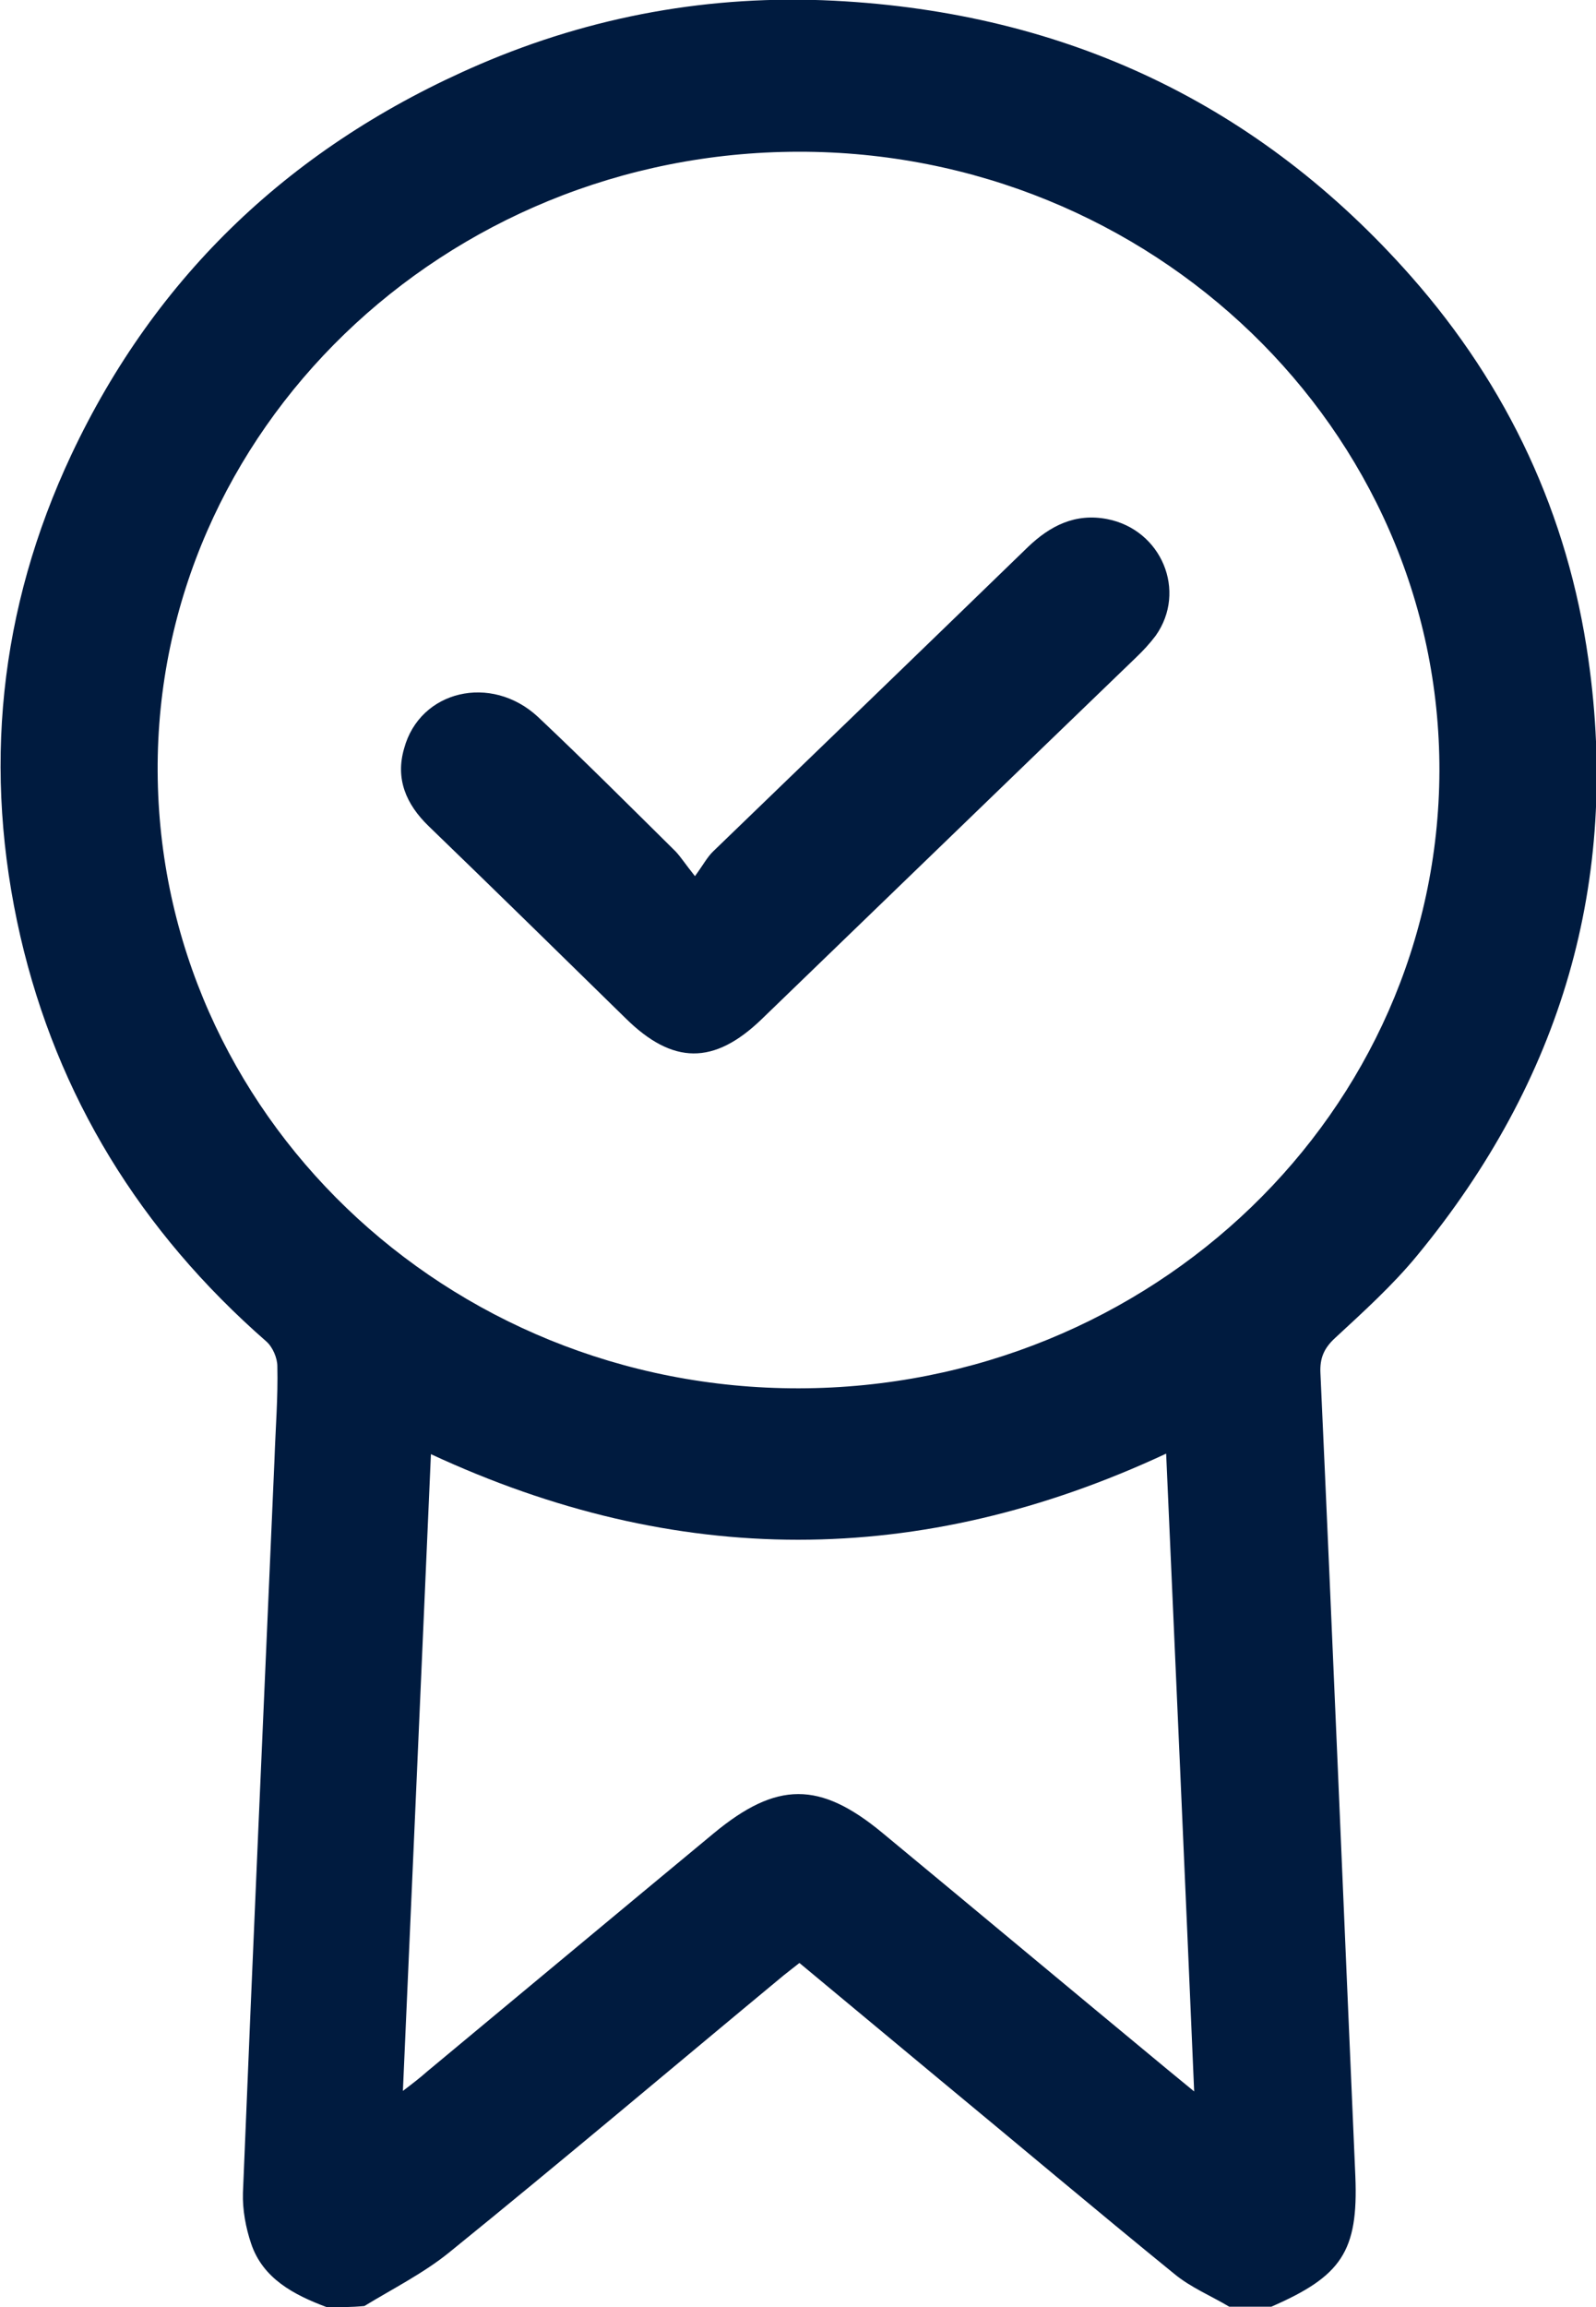
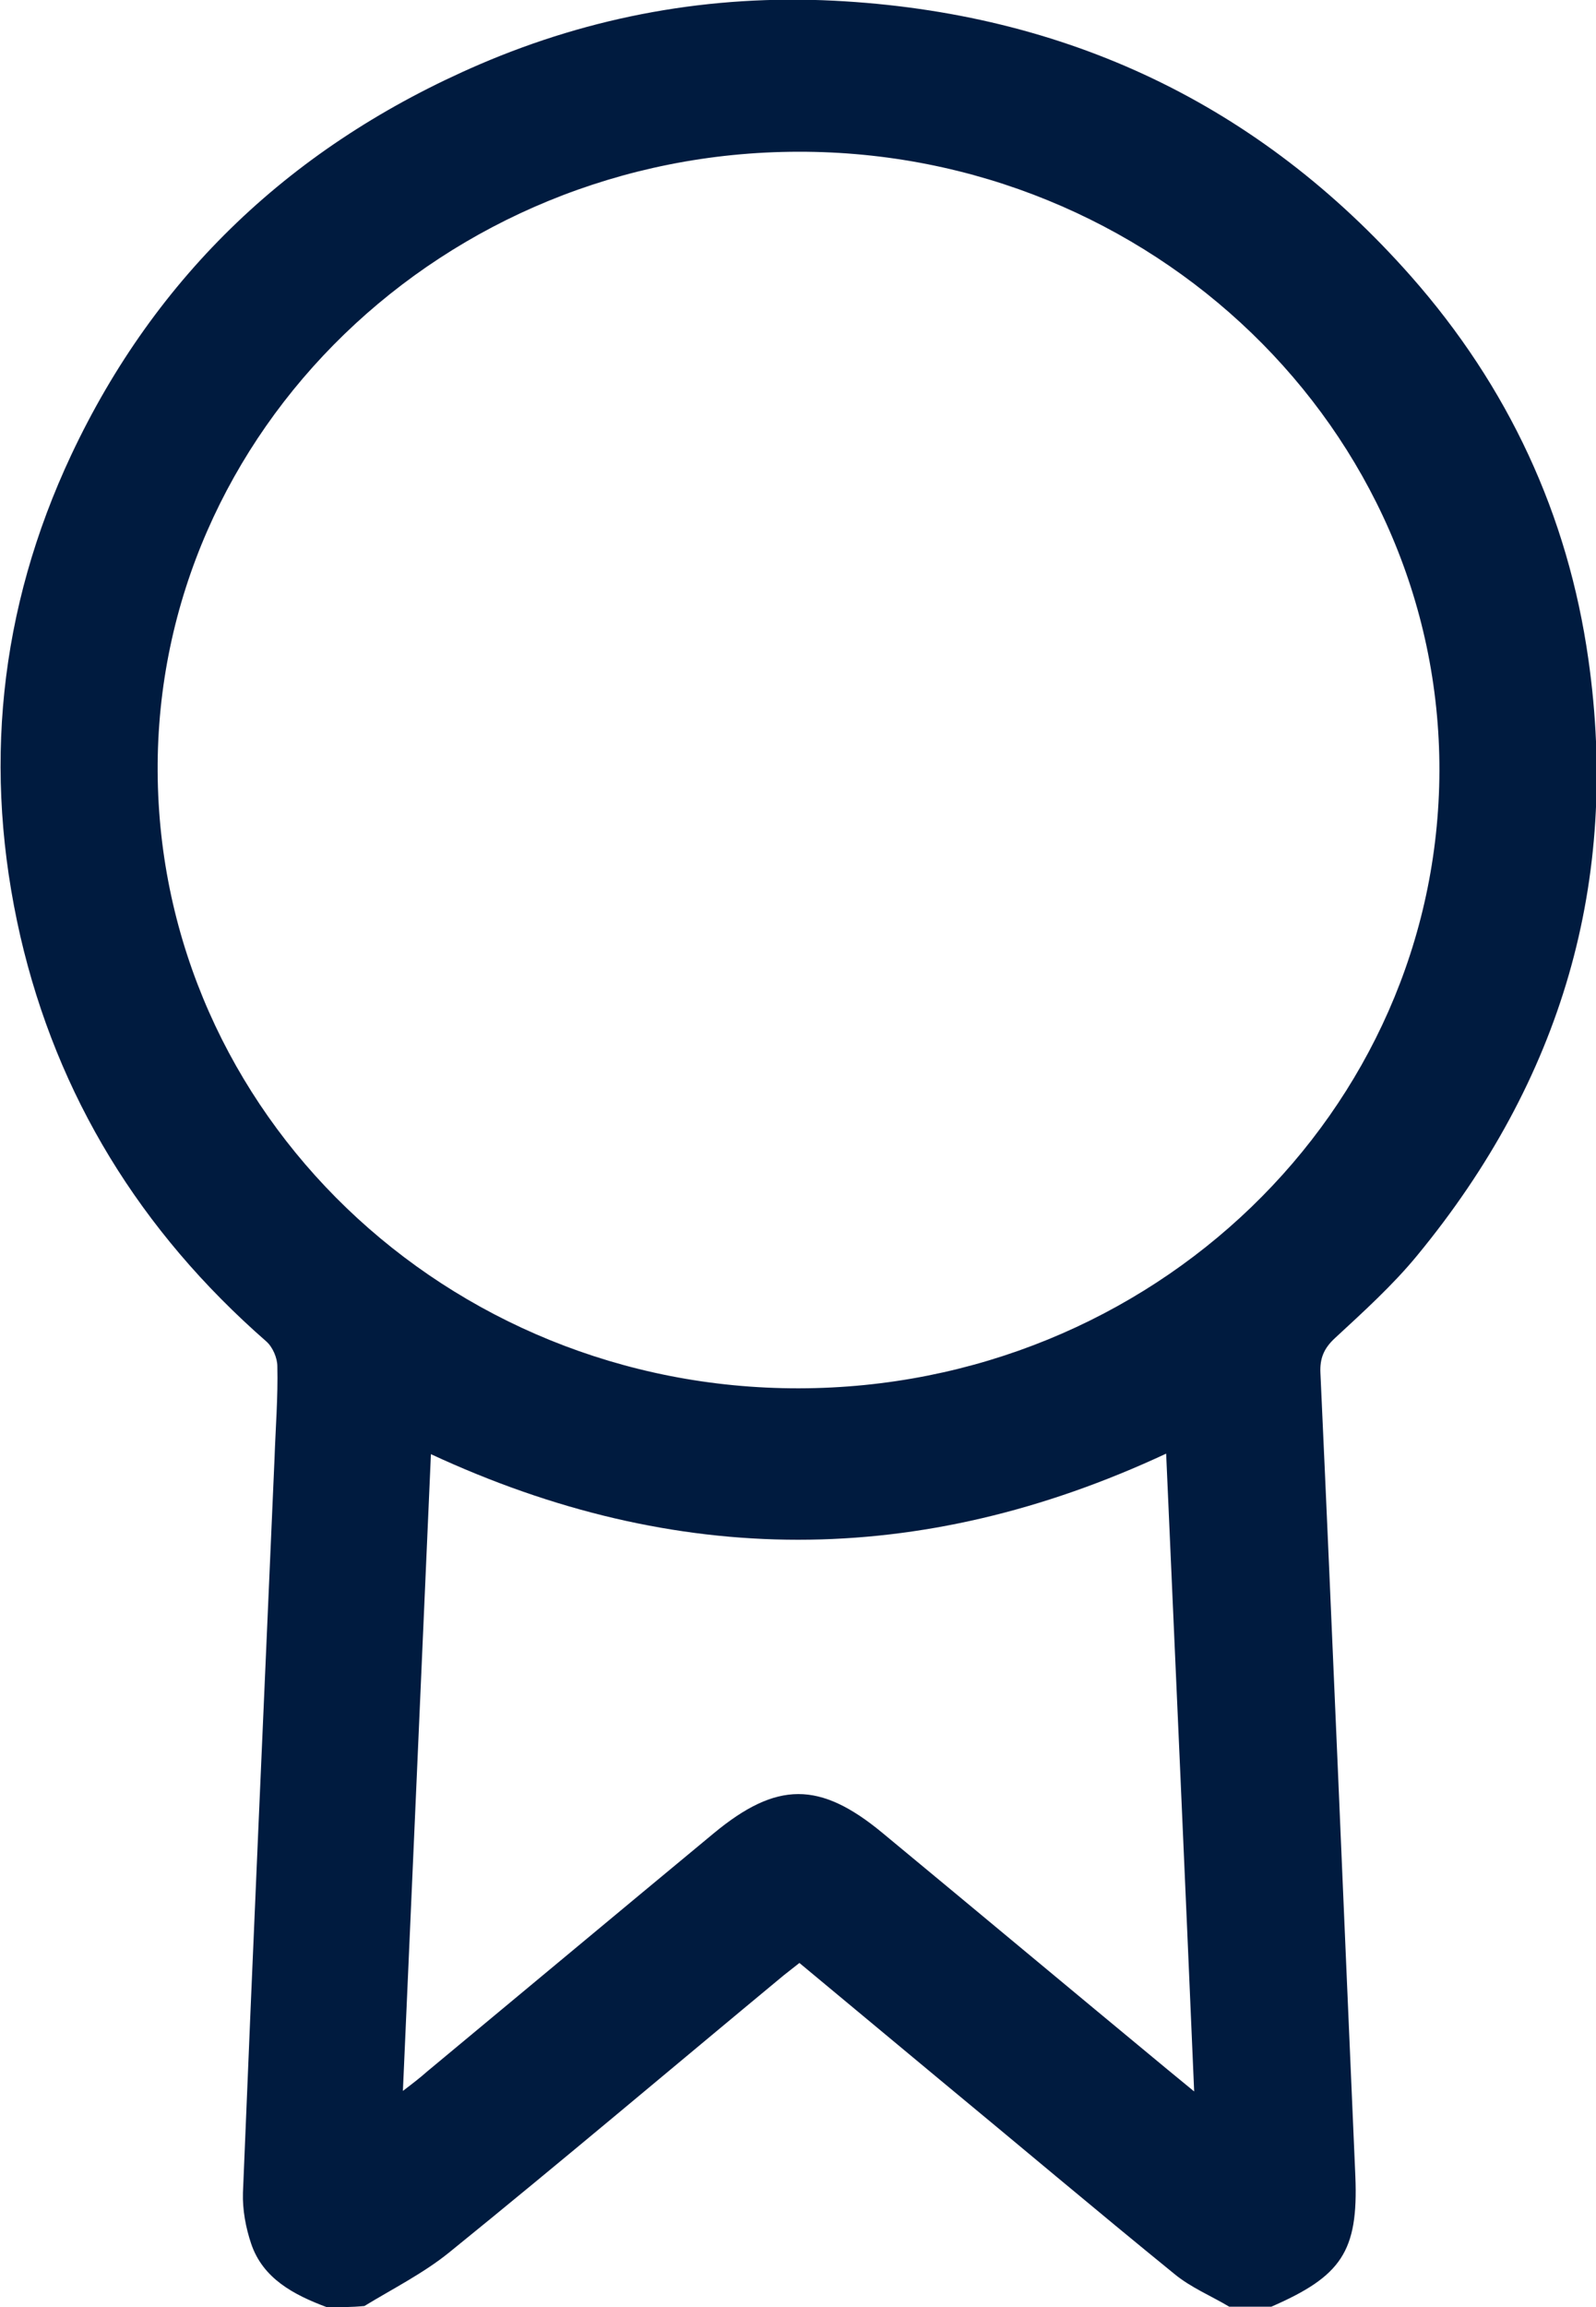
<svg xmlns="http://www.w3.org/2000/svg" width="9" height="13" viewBox="0 0 9 13" fill="none">
  <path d="M1.844 13.001C1.656 12.931 1.482 12.839 1.416 12.642C1.386 12.553 1.367 12.452 1.37 12.356C1.426 10.979 1.488 9.601 1.548 8.22C1.554 8.045 1.568 7.874 1.564 7.699C1.564 7.652 1.538 7.591 1.502 7.559C0.79 6.937 0.323 6.175 0.115 5.277C-0.099 4.344 -0.007 3.433 0.402 2.563C0.879 1.55 1.65 0.817 2.704 0.363C3.339 0.09 4.008 -0.031 4.703 0.004C6.016 0.071 7.103 0.591 7.956 1.556C8.506 2.179 8.842 2.902 8.957 3.715C9.135 4.966 8.806 6.086 7.992 7.074C7.854 7.242 7.689 7.391 7.528 7.54C7.465 7.598 7.442 7.655 7.446 7.737C7.515 9.245 7.577 10.756 7.643 12.264C7.66 12.687 7.564 12.826 7.169 12.998C7.09 12.998 7.011 12.998 6.932 12.998C6.83 12.937 6.715 12.89 6.622 12.813C6.178 12.452 5.737 12.08 5.295 11.715C5.035 11.499 4.772 11.28 4.508 11.061C4.472 11.09 4.446 11.109 4.419 11.131C3.79 11.652 3.168 12.178 2.532 12.693C2.387 12.81 2.216 12.896 2.055 12.994C1.982 13.001 1.913 13.001 1.844 13.001ZM4.502 0.855C2.503 0.858 0.879 2.429 0.889 4.347C0.899 6.271 2.516 7.826 4.505 7.823C6.497 7.82 8.111 6.264 8.117 4.344C8.121 2.42 6.494 0.852 4.502 0.855ZM2.43 8.194C2.378 9.391 2.325 10.575 2.272 11.782C2.335 11.734 2.371 11.706 2.407 11.674C2.947 11.226 3.484 10.778 4.024 10.331C4.38 10.036 4.623 10.036 4.976 10.328C5.513 10.772 6.046 11.217 6.583 11.661C6.626 11.696 6.668 11.731 6.734 11.785C6.682 10.569 6.629 9.388 6.576 8.191C5.187 8.839 3.813 8.836 2.43 8.194Z" fill="#001B3F" />
-   <path d="M3.919 4.937C3.965 4.874 3.988 4.83 4.021 4.798C4.614 4.226 5.206 3.655 5.796 3.083C5.921 2.963 6.063 2.89 6.244 2.925C6.55 2.985 6.695 3.331 6.517 3.582C6.484 3.626 6.445 3.668 6.405 3.706C5.7 4.385 4.999 5.064 4.294 5.744C4.027 6.001 3.794 6.001 3.527 5.737C3.158 5.376 2.789 5.014 2.417 4.655C2.289 4.531 2.229 4.388 2.279 4.217C2.368 3.89 2.769 3.795 3.033 4.039C3.296 4.287 3.553 4.544 3.81 4.798C3.84 4.83 3.866 4.871 3.919 4.937Z" fill="#001B3F" />
</svg>